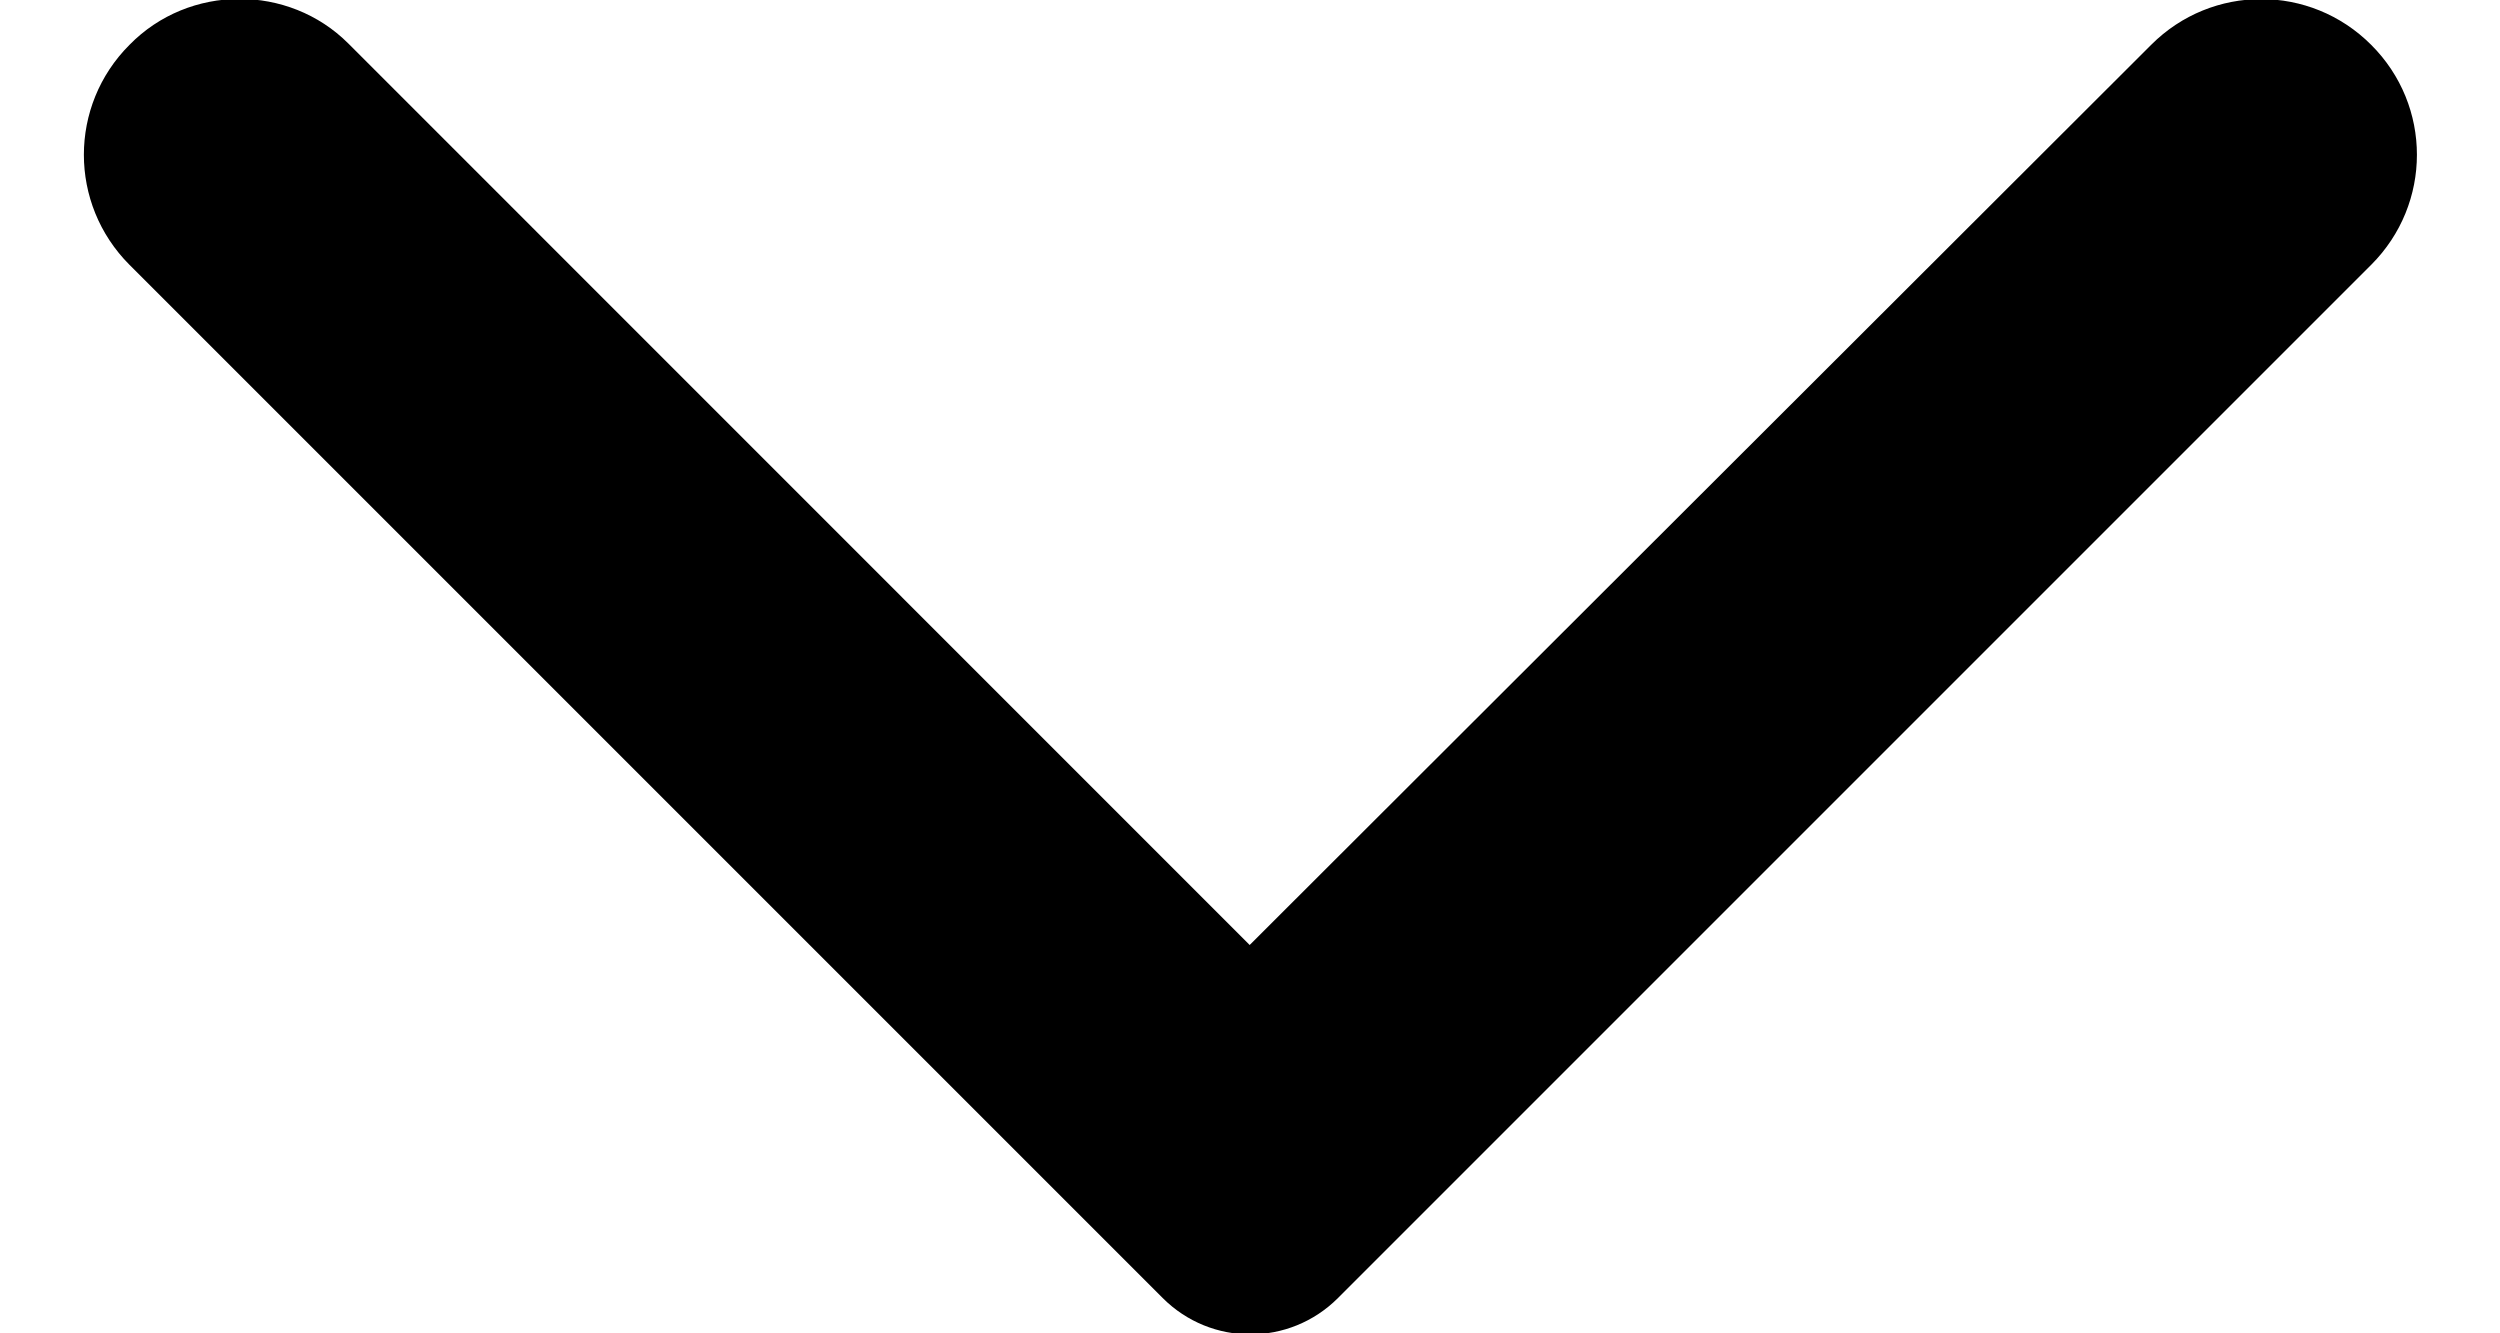
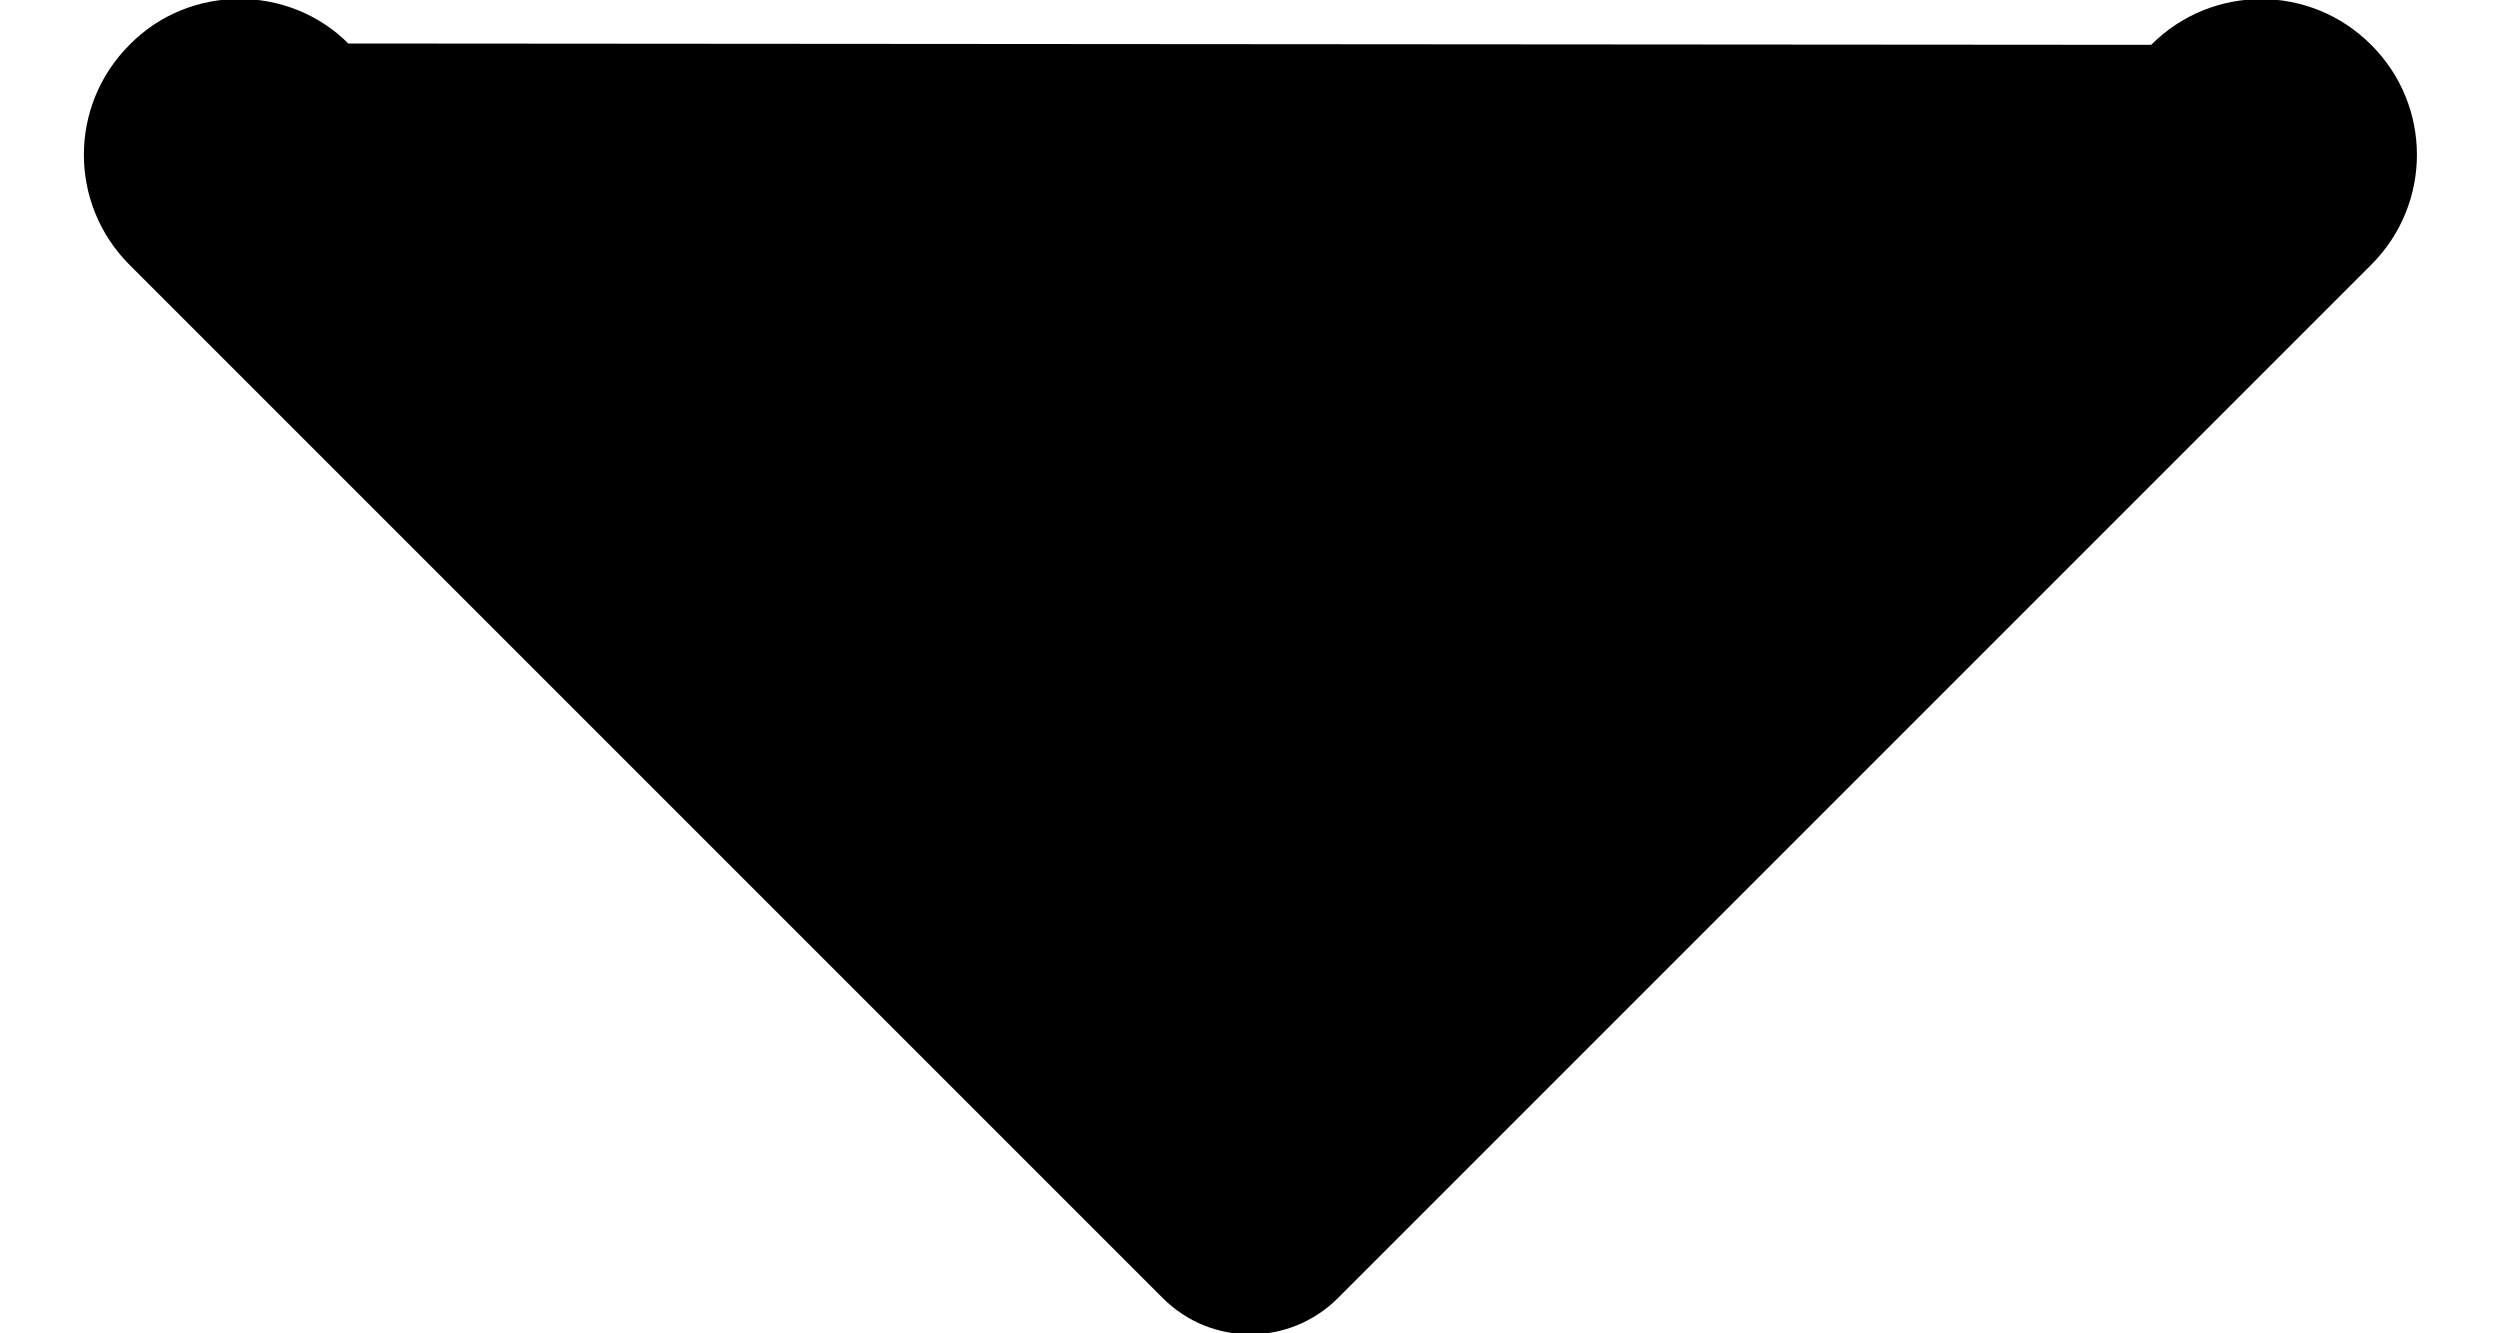
<svg xmlns="http://www.w3.org/2000/svg" width="15" height="8" viewBox="0 0 15 8" fill="none">
-   <path d="M0.777 0.269C0.412 0.634 0.412 1.223 0.777 1.589L6.976 7.788C7.267 8.079 7.737 8.079 8.028 7.788L14.227 1.589C14.593 1.223 14.593 0.634 14.227 0.269C13.862 -0.097 13.272 -0.097 12.907 0.269L7.498 5.67L2.09 0.261C1.732 -0.097 1.135 -0.097 0.777 0.269Z" fill="black" />
+   <path d="M0.777 0.269C0.412 0.634 0.412 1.223 0.777 1.589L6.976 7.788C7.267 8.079 7.737 8.079 8.028 7.788L14.227 1.589C14.593 1.223 14.593 0.634 14.227 0.269C13.862 -0.097 13.272 -0.097 12.907 0.269L2.09 0.261C1.732 -0.097 1.135 -0.097 0.777 0.269Z" fill="black" />
</svg>